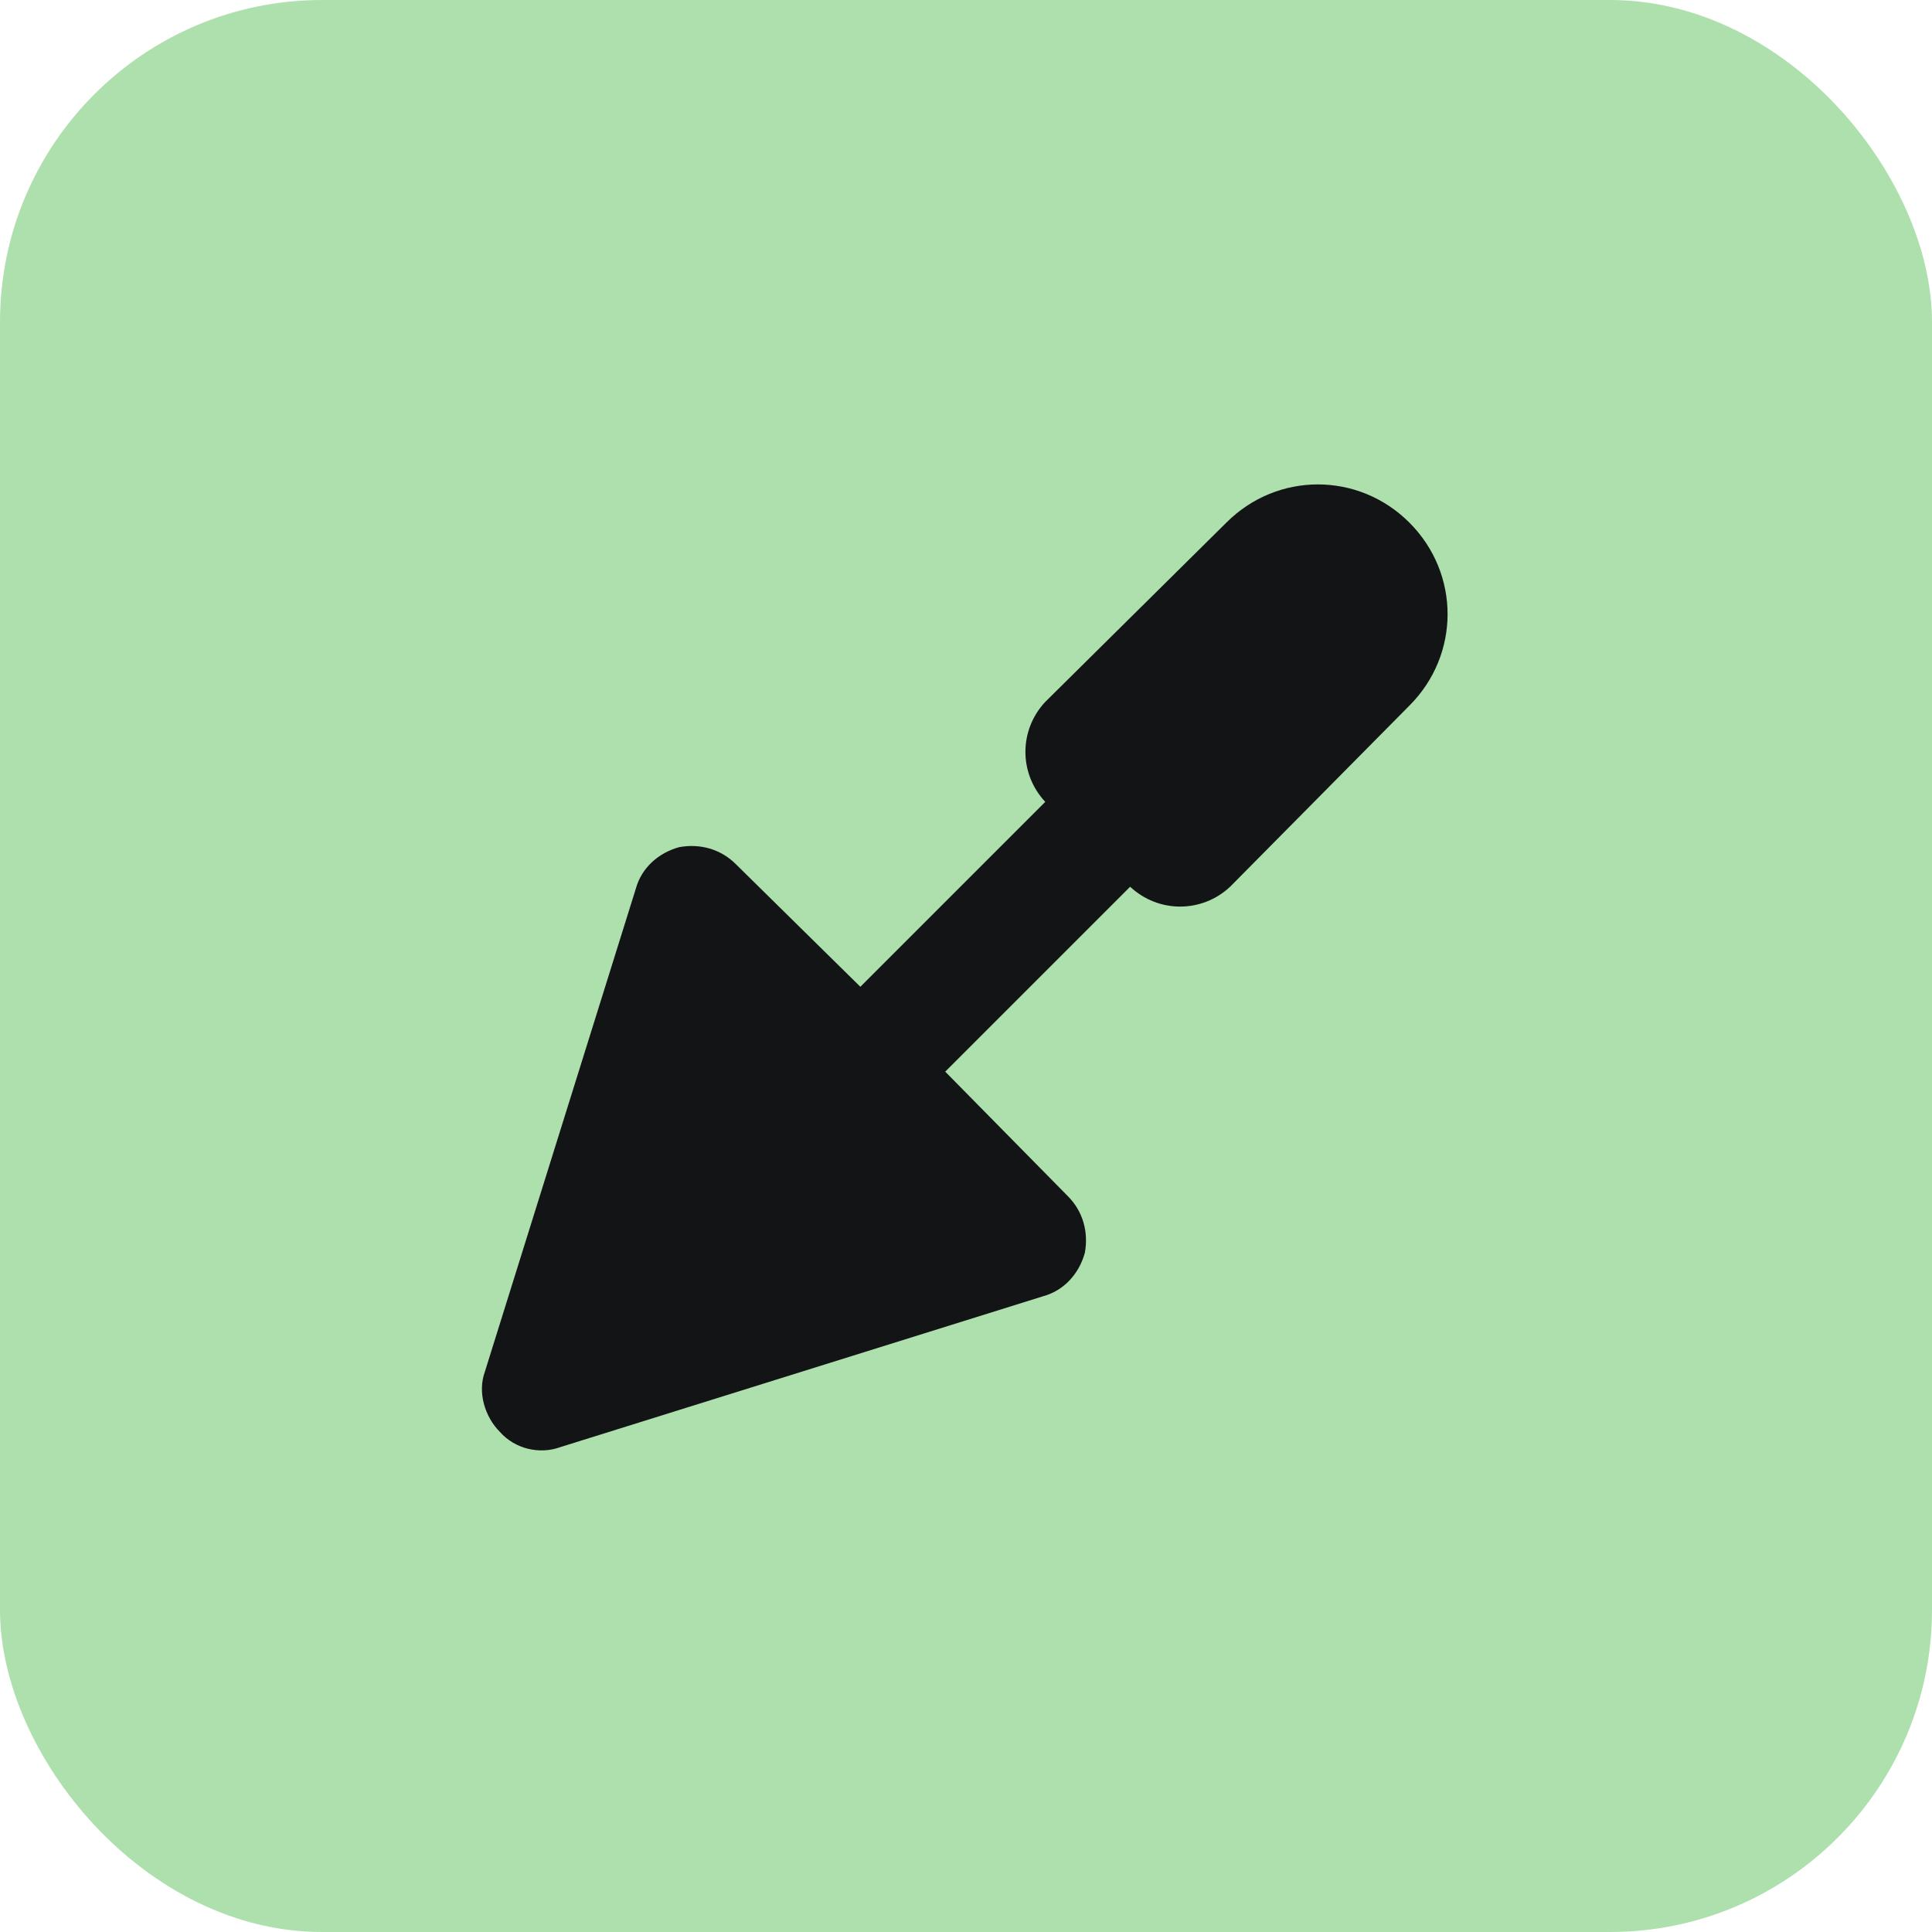
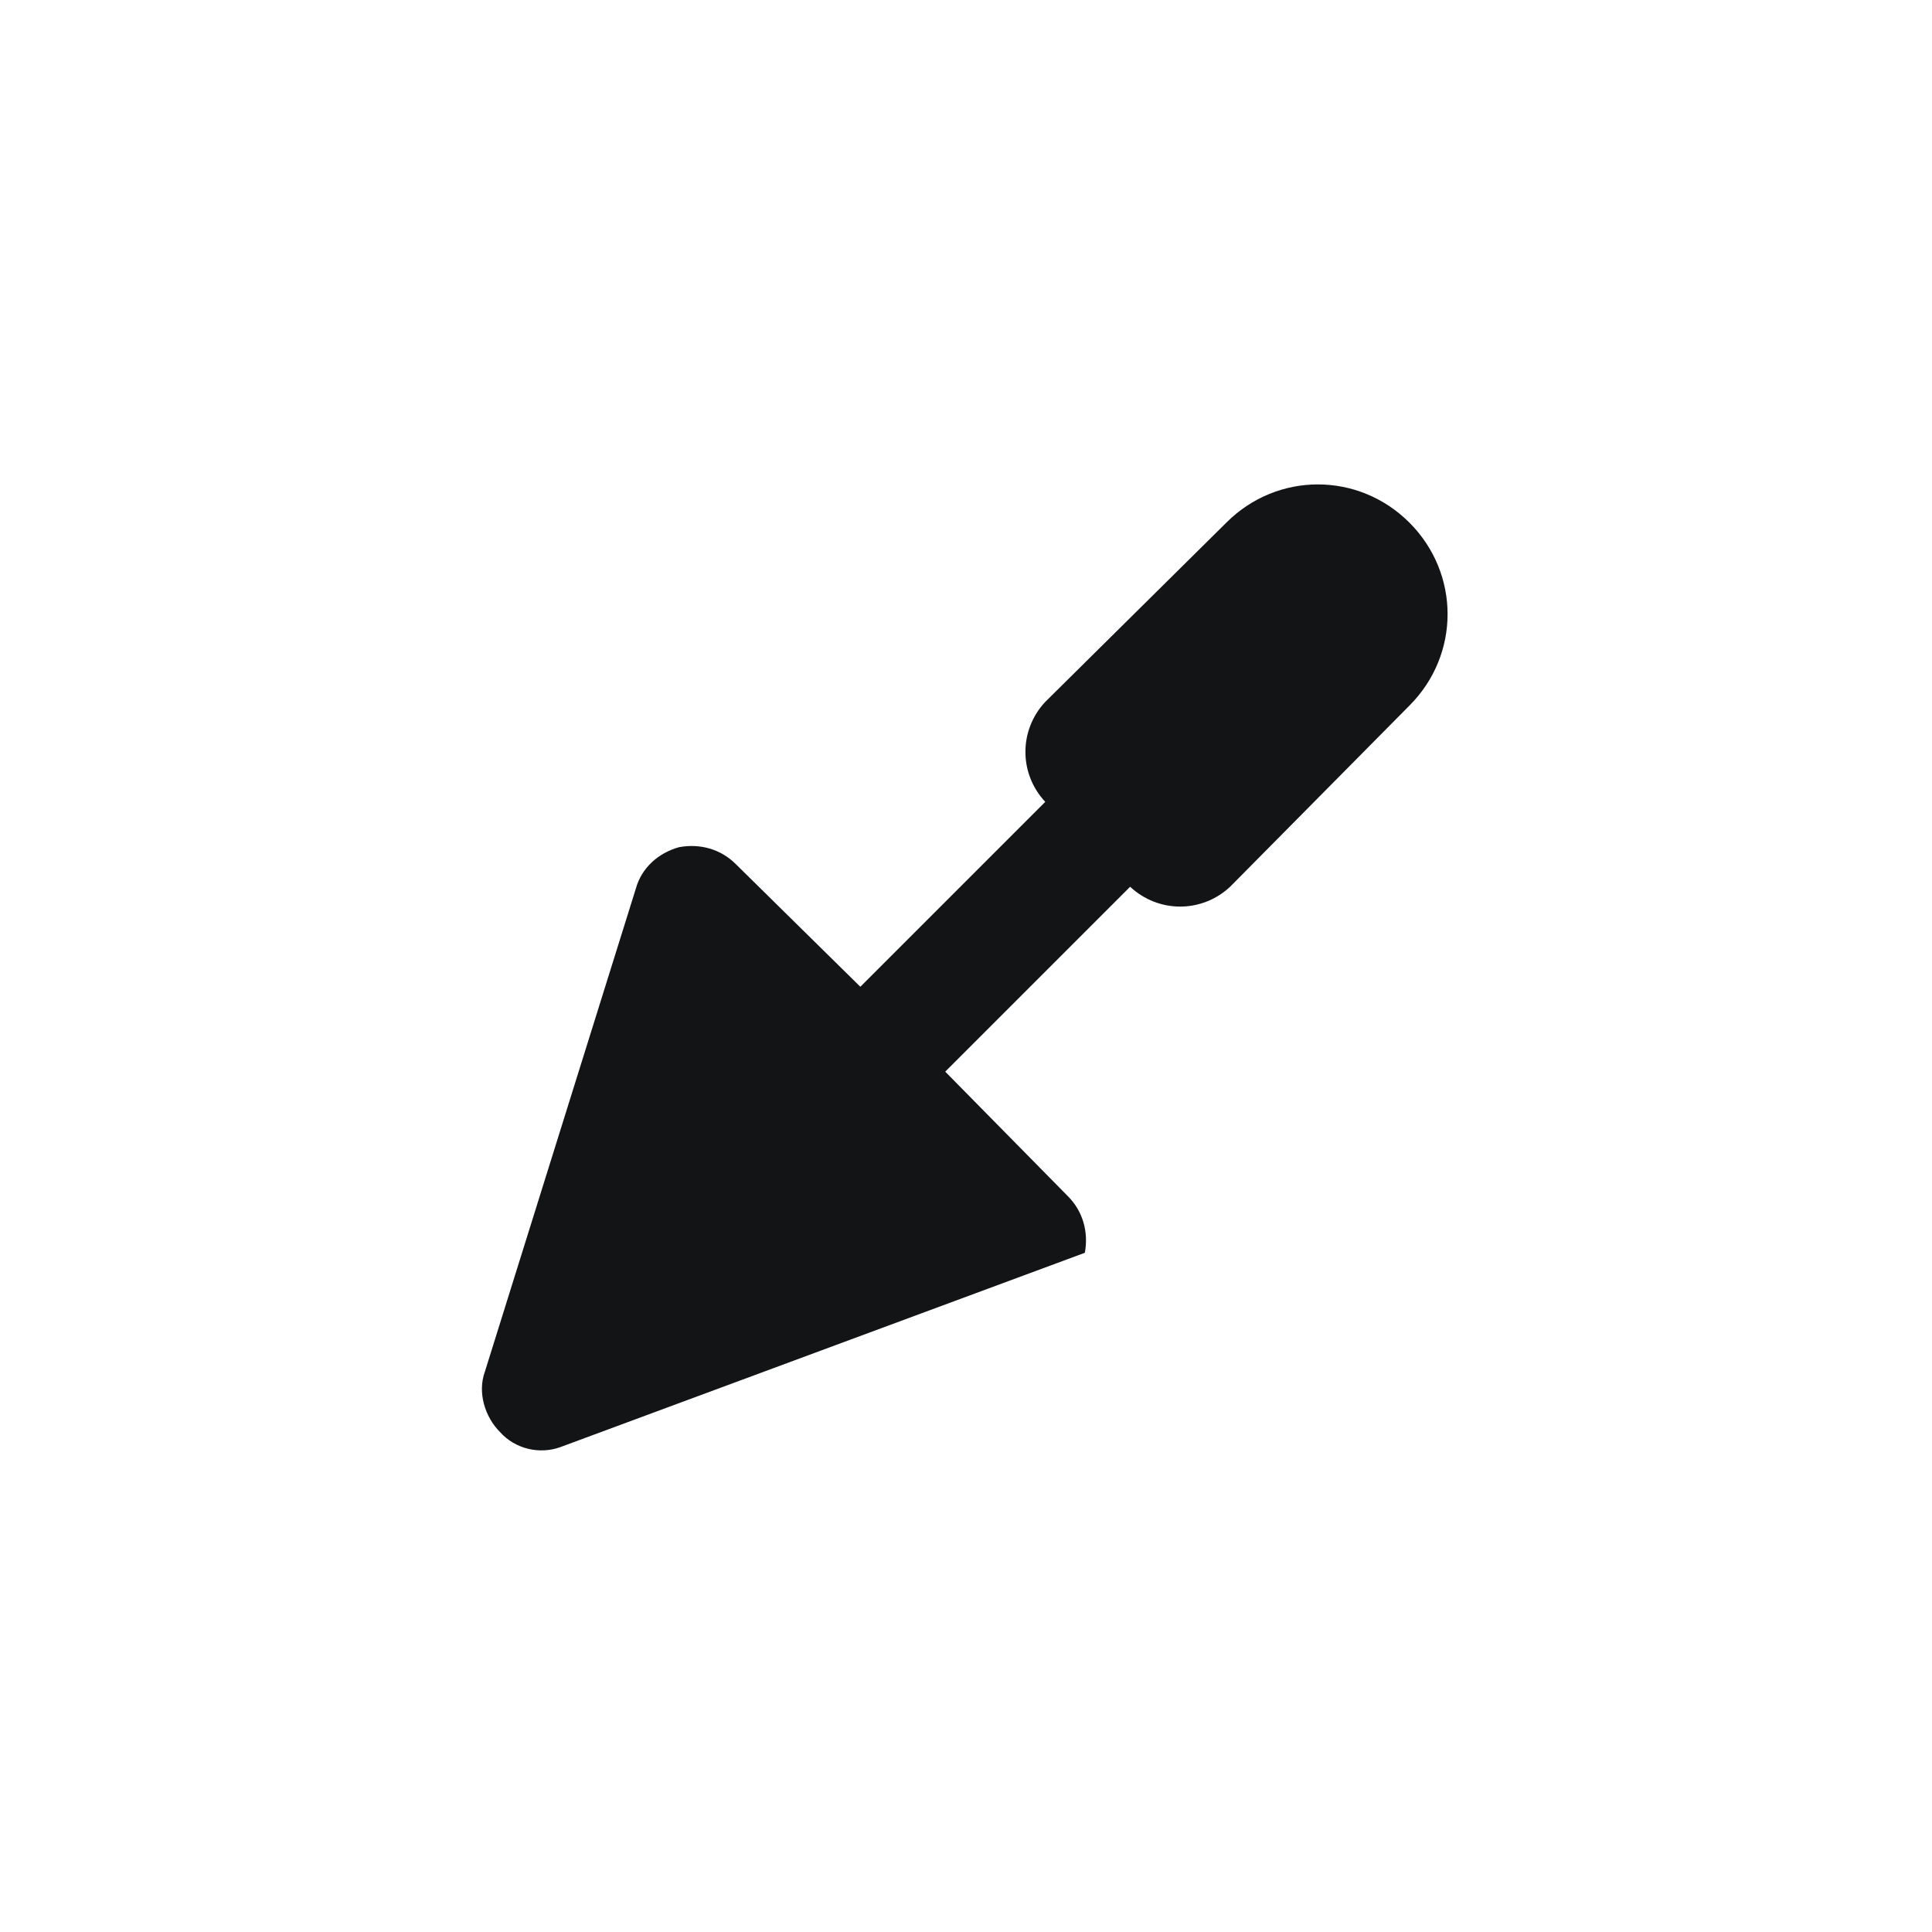
<svg xmlns="http://www.w3.org/2000/svg" width="48" height="48" viewBox="0 0 48 48" fill="none">
-   <rect width="48" height="48" rx="8" fill="#AEE0AE" />
-   <path d="M28.078 22.031L23.484 26.625L26.531 29.719C26.906 30.094 27.047 30.609 26.953 31.125C26.812 31.641 26.438 32.062 25.922 32.203L13.922 35.953C13.406 36.141 12.797 36 12.422 35.578C12.047 35.203 11.859 34.594 12.047 34.078L15.797 22.078C15.938 21.562 16.359 21.188 16.875 21.047C17.391 20.953 17.906 21.094 18.281 21.469L21.375 24.516L25.969 19.922C25.312 19.219 25.312 18.141 25.969 17.438L30.469 12.984C31.734 11.719 33.75 11.719 35.016 12.984C36.281 14.25 36.281 16.266 35.016 17.531L30.562 22.031C29.859 22.688 28.781 22.688 28.078 22.031Z" fill="#131416" />
+   <path d="M28.078 22.031L23.484 26.625L26.531 29.719C26.906 30.094 27.047 30.609 26.953 31.125L13.922 35.953C13.406 36.141 12.797 36 12.422 35.578C12.047 35.203 11.859 34.594 12.047 34.078L15.797 22.078C15.938 21.562 16.359 21.188 16.875 21.047C17.391 20.953 17.906 21.094 18.281 21.469L21.375 24.516L25.969 19.922C25.312 19.219 25.312 18.141 25.969 17.438L30.469 12.984C31.734 11.719 33.75 11.719 35.016 12.984C36.281 14.25 36.281 16.266 35.016 17.531L30.562 22.031C29.859 22.688 28.781 22.688 28.078 22.031Z" fill="#131416" />
</svg>